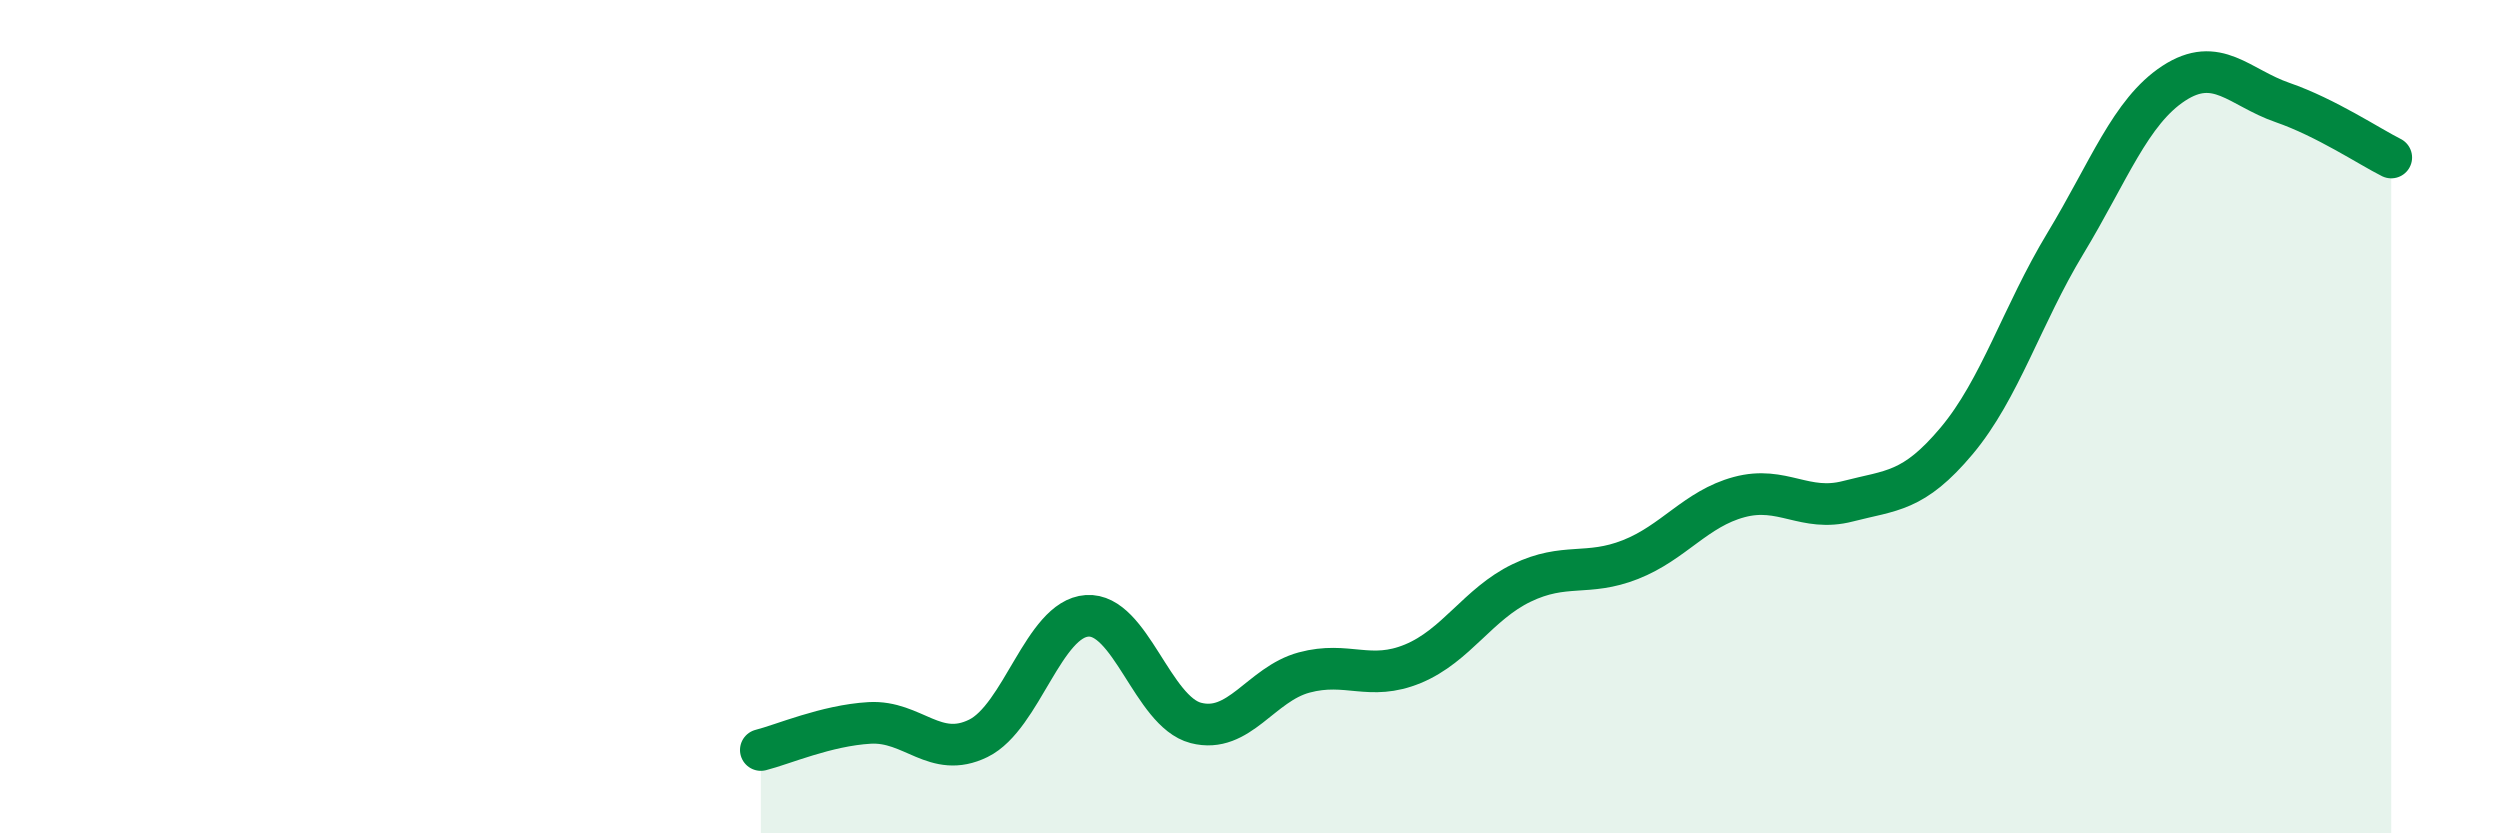
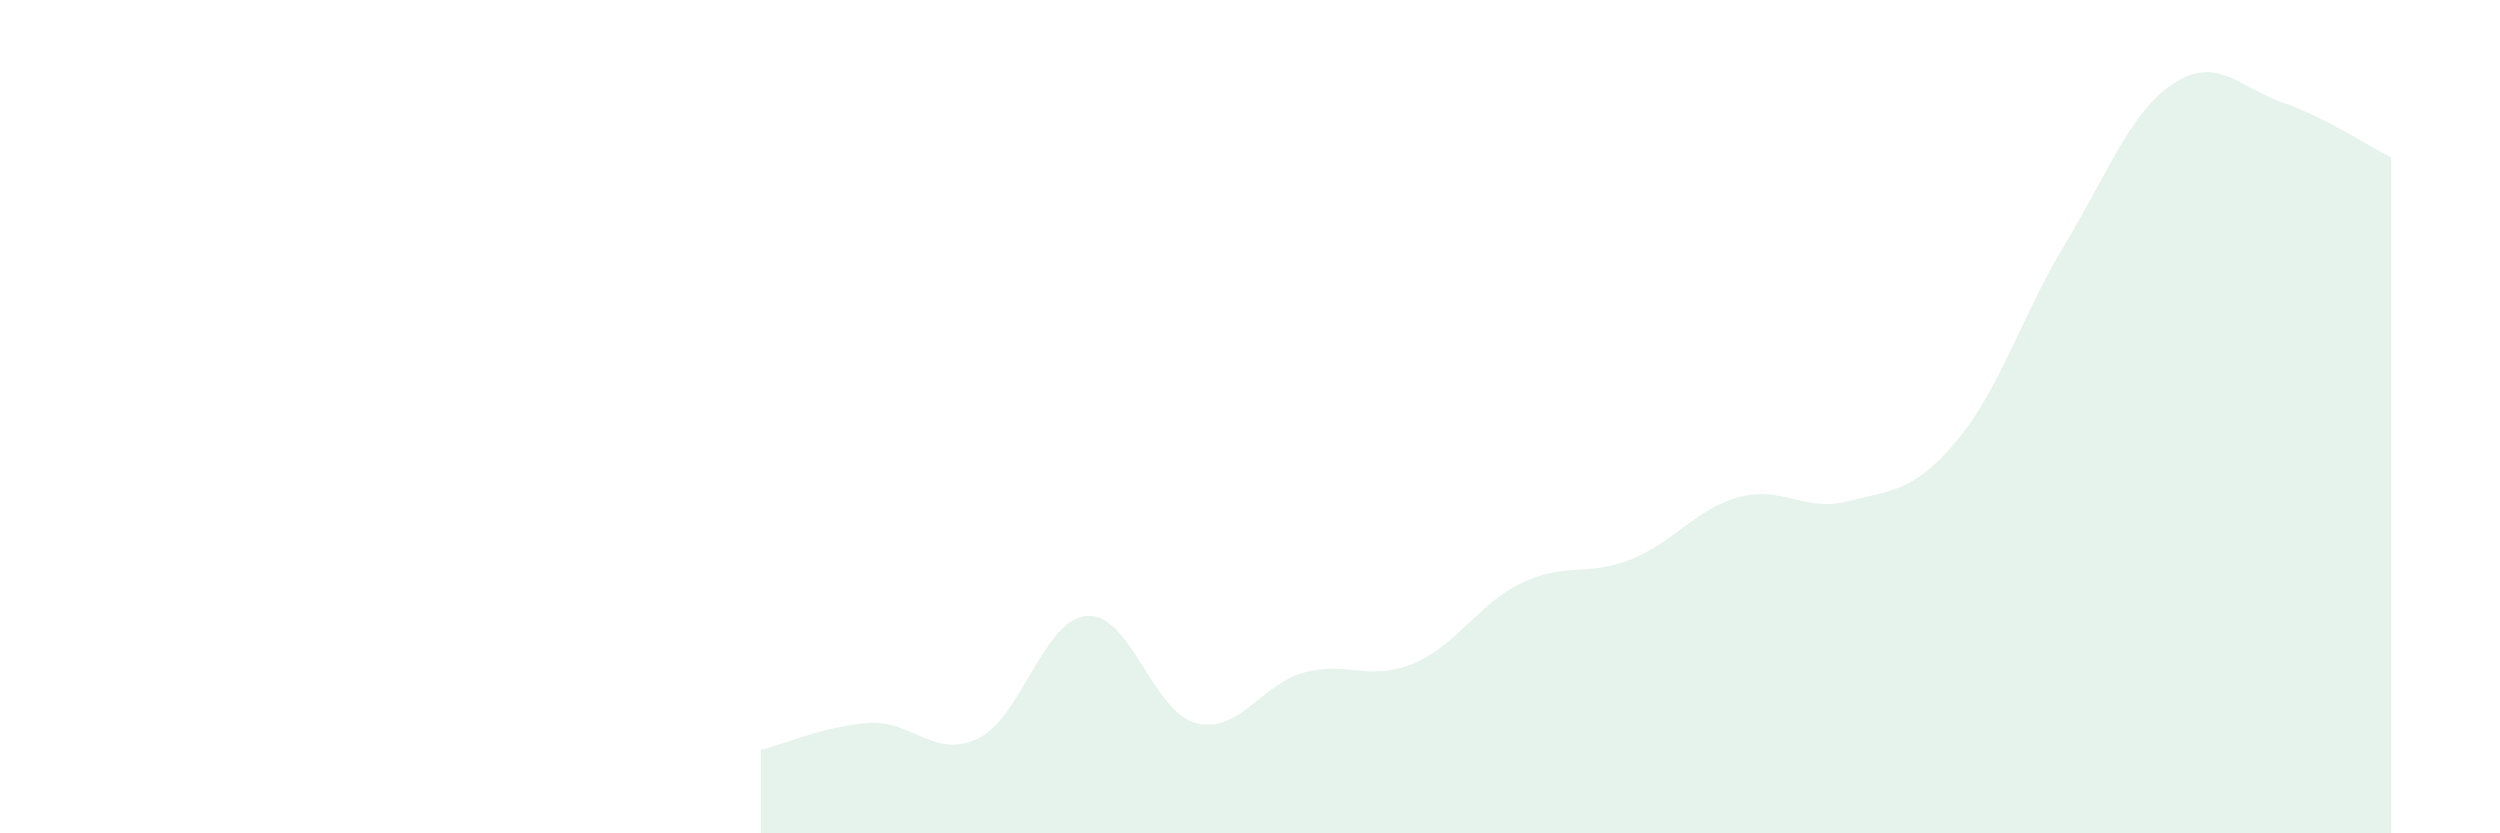
<svg xmlns="http://www.w3.org/2000/svg" width="60" height="20" viewBox="0 0 60 20">
  <path d="M 18.26,18 C 18.78,17.87 19.83,17.41 20.87,17.35 C 21.91,17.29 22.44,18.23 23.48,17.72 C 24.52,17.21 25.05,14.85 26.09,14.78 C 27.13,14.71 27.66,17.08 28.7,17.35 C 29.74,17.62 30.26,16.42 31.3,16.14 C 32.34,15.86 32.87,16.36 33.91,15.93 C 34.95,15.5 35.48,14.49 36.52,13.99 C 37.56,13.49 38.09,13.84 39.13,13.43 C 40.17,13.02 40.7,12.21 41.74,11.93 C 42.78,11.65 43.31,12.3 44.35,12.03 C 45.39,11.76 45.92,11.82 46.96,10.58 C 48,9.34 48.53,7.56 49.57,5.84 C 50.61,4.12 51.13,2.68 52.17,2 C 53.21,1.32 53.74,2.1 54.78,2.46 C 55.82,2.82 56.87,3.52 57.39,3.78L57.39 20L18.26 20Z" fill="#008740" opacity="0.1" stroke-linecap="round" stroke-linejoin="round" />
-   <path d="M 18.26,18 C 18.78,17.87 19.83,17.41 20.87,17.35 C 21.91,17.29 22.44,18.23 23.48,17.72 C 24.52,17.21 25.05,14.85 26.09,14.78 C 27.13,14.71 27.66,17.08 28.7,17.35 C 29.74,17.62 30.26,16.42 31.3,16.14 C 32.34,15.86 32.87,16.36 33.91,15.93 C 34.95,15.5 35.48,14.49 36.52,13.99 C 37.56,13.49 38.09,13.84 39.13,13.43 C 40.17,13.02 40.7,12.21 41.74,11.93 C 42.78,11.65 43.31,12.3 44.35,12.03 C 45.39,11.76 45.92,11.82 46.96,10.58 C 48,9.34 48.53,7.56 49.57,5.84 C 50.61,4.12 51.13,2.68 52.17,2 C 53.21,1.32 53.74,2.1 54.78,2.46 C 55.82,2.82 56.87,3.52 57.39,3.78" stroke="#008740" stroke-width="1" fill="none" stroke-linecap="round" stroke-linejoin="round" />
</svg>